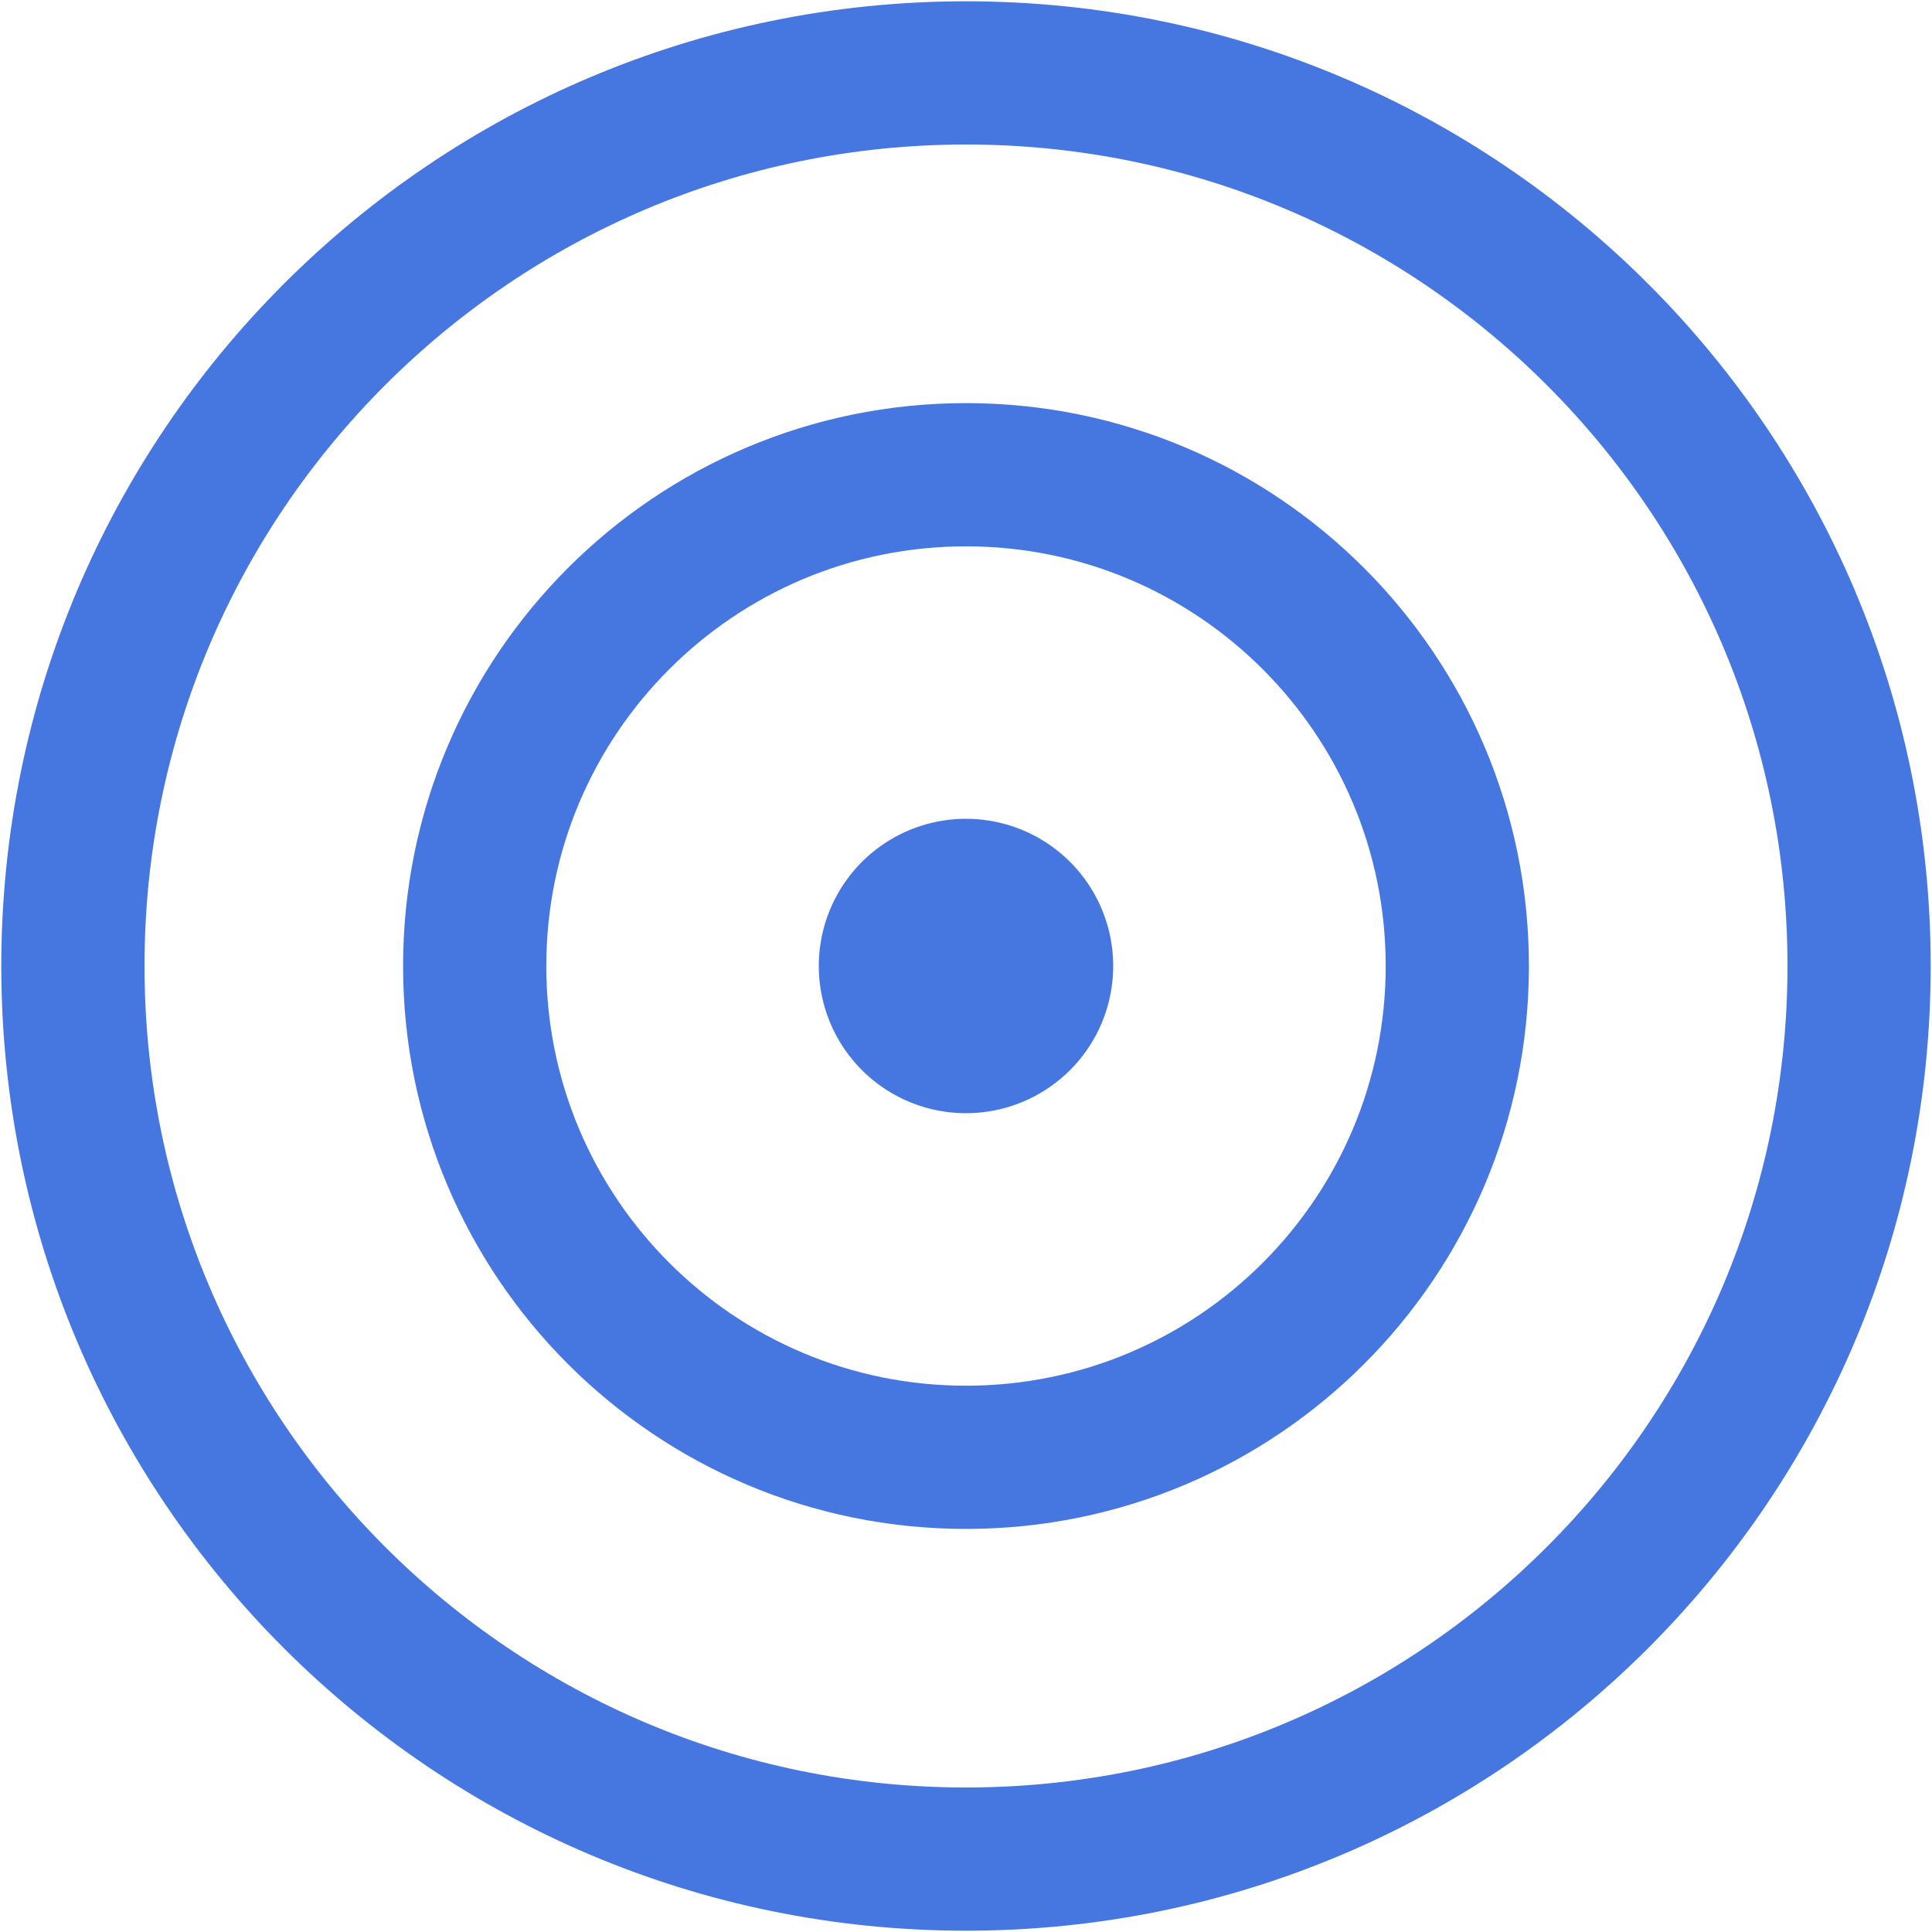
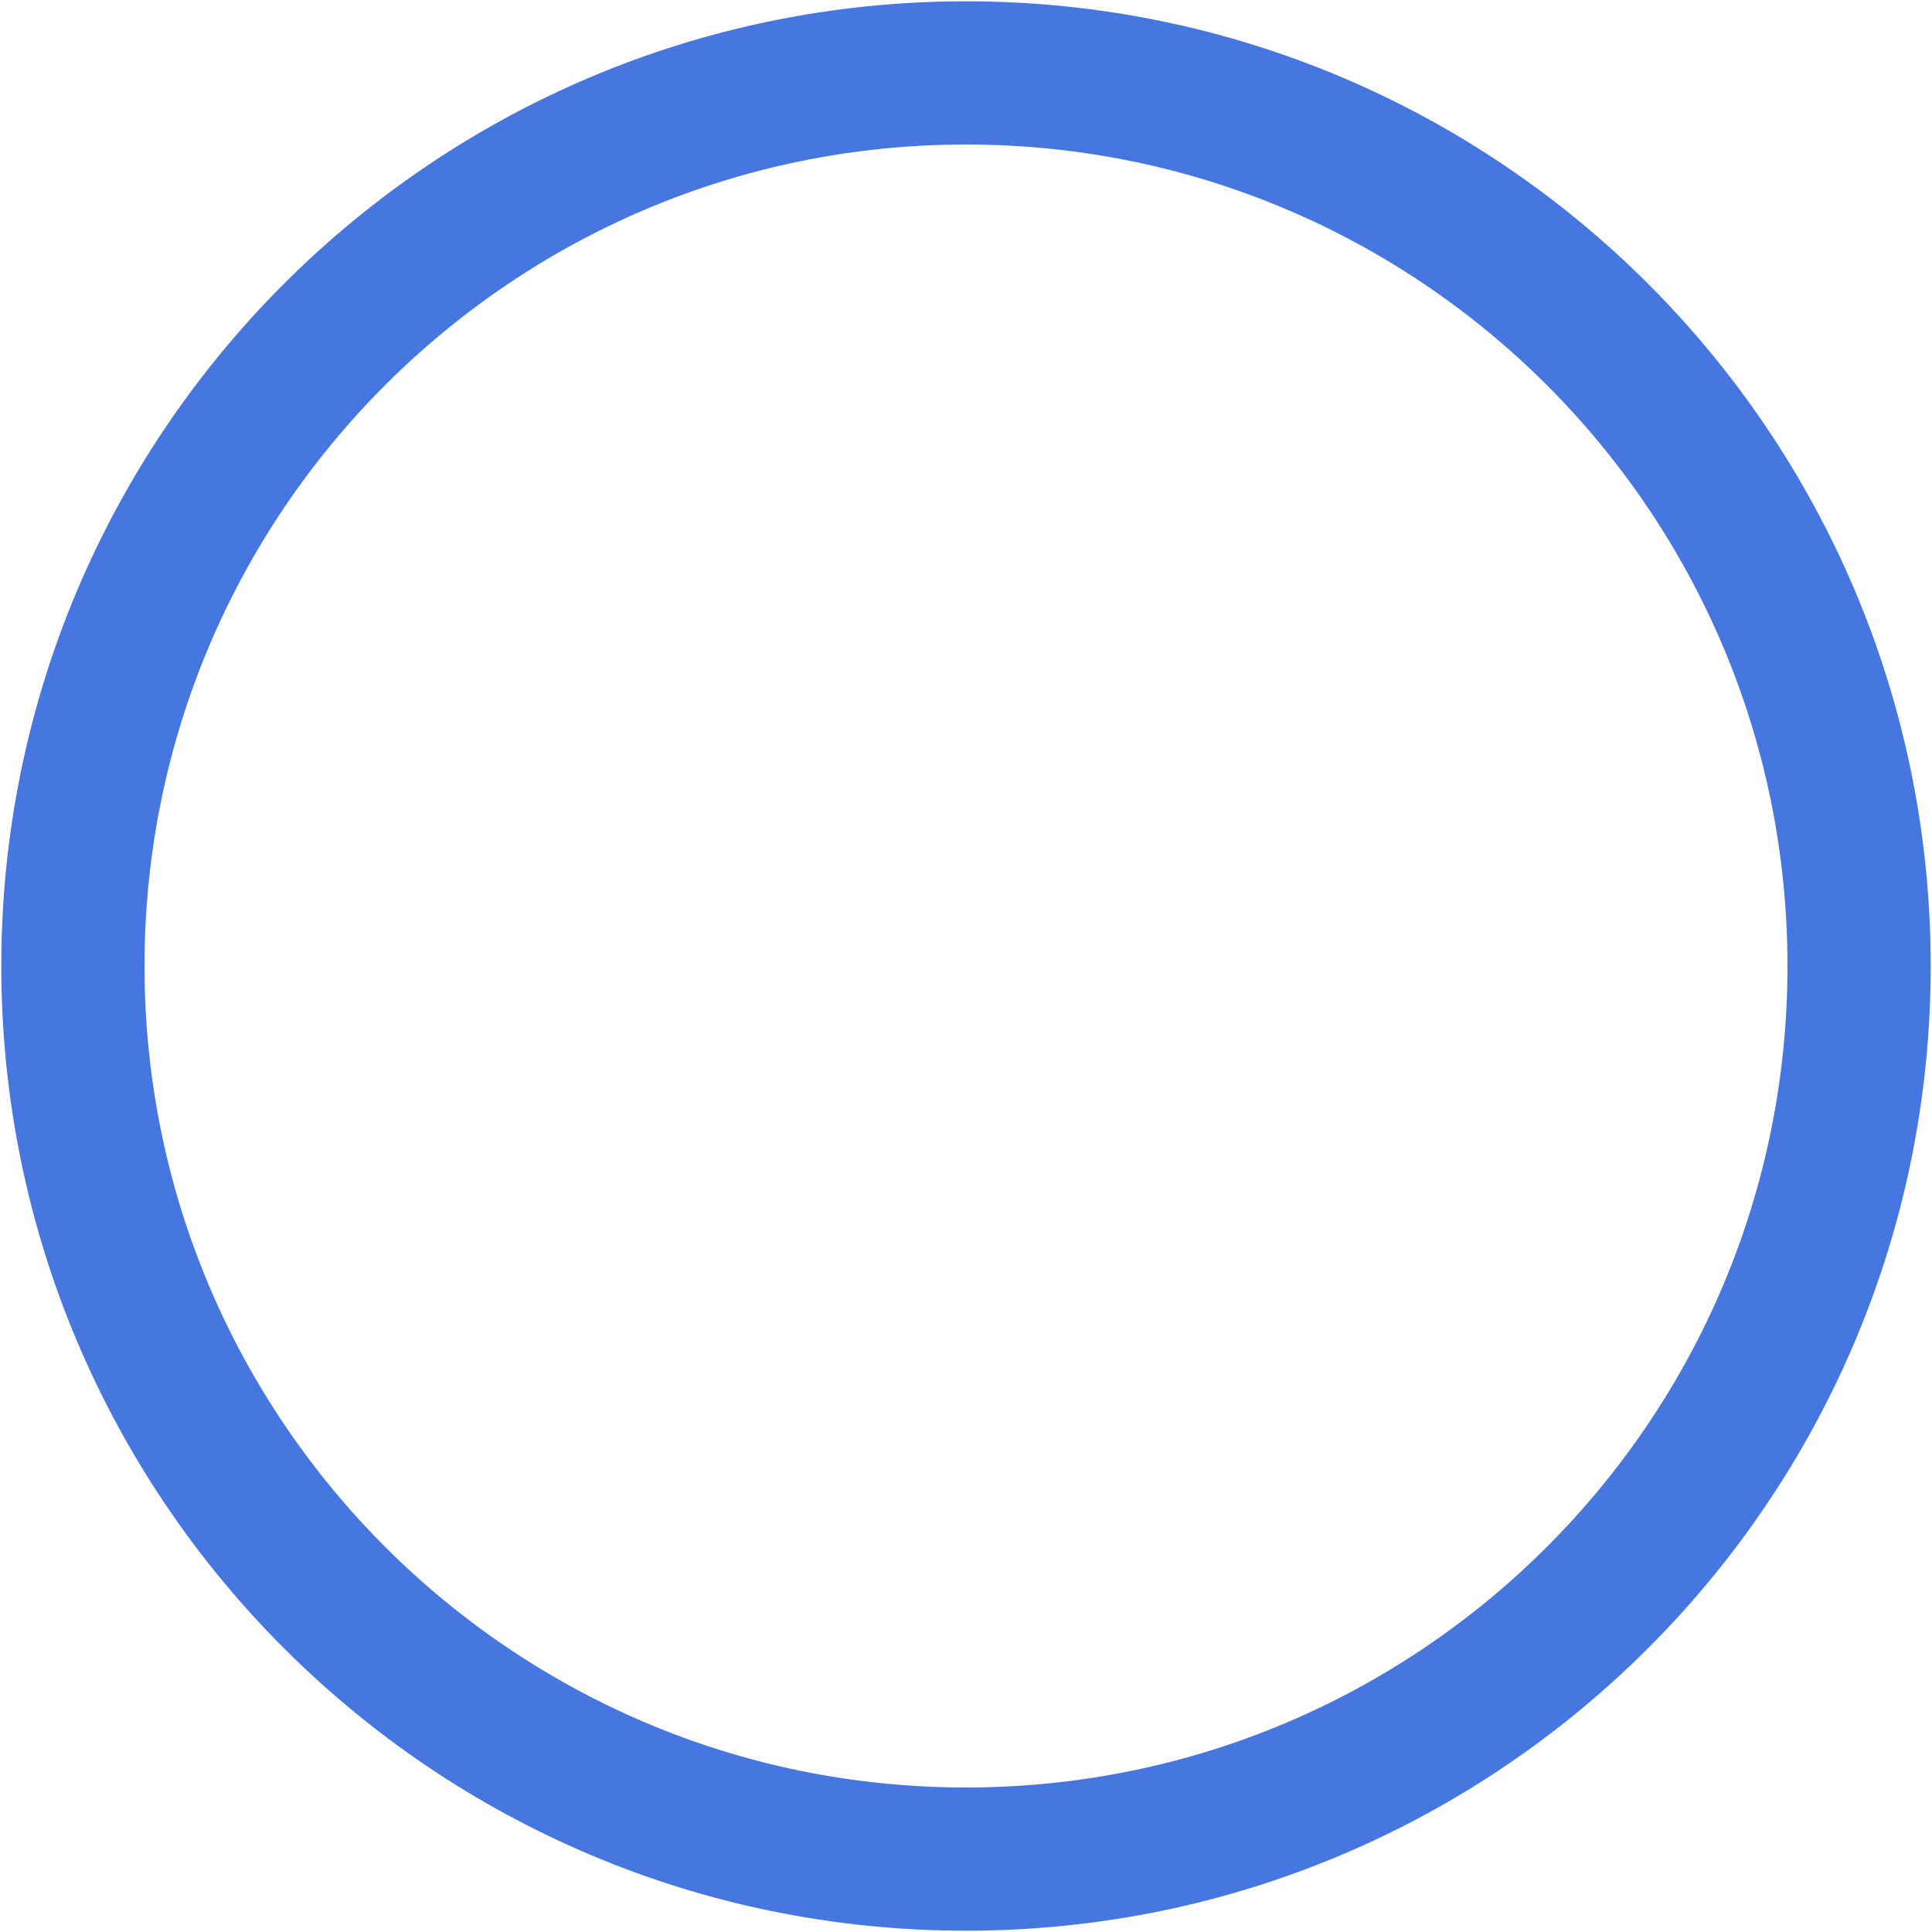
<svg xmlns="http://www.w3.org/2000/svg" width="53" height="53" fill="none">
-   <path d="M26.5 39.978c7.444 0 13.478-6.034 13.478-13.478 0-7.443-6.035-13.477-13.478-13.477-7.444 0-13.478 6.034-13.478 13.477 0 7.444 6.034 13.478 13.478 13.478Z" stroke="#4677E0" stroke-width="3.929" stroke-miterlimit="10" stroke-linecap="round" />
  <path d="M26.5 51C40.031 51 51 40.031 51 26.5S40.031 2 26.5 2 2 12.969 2 26.5 12.969 51 26.5 51Z" stroke="#4677E0" stroke-width="3.929" stroke-miterlimit="10" stroke-linecap="round" />
-   <path d="M26.5 30.538a4.038 4.038 0 1 0 0-8.076 4.038 4.038 0 0 0 0 8.076Z" fill="#4677E0" />
</svg>